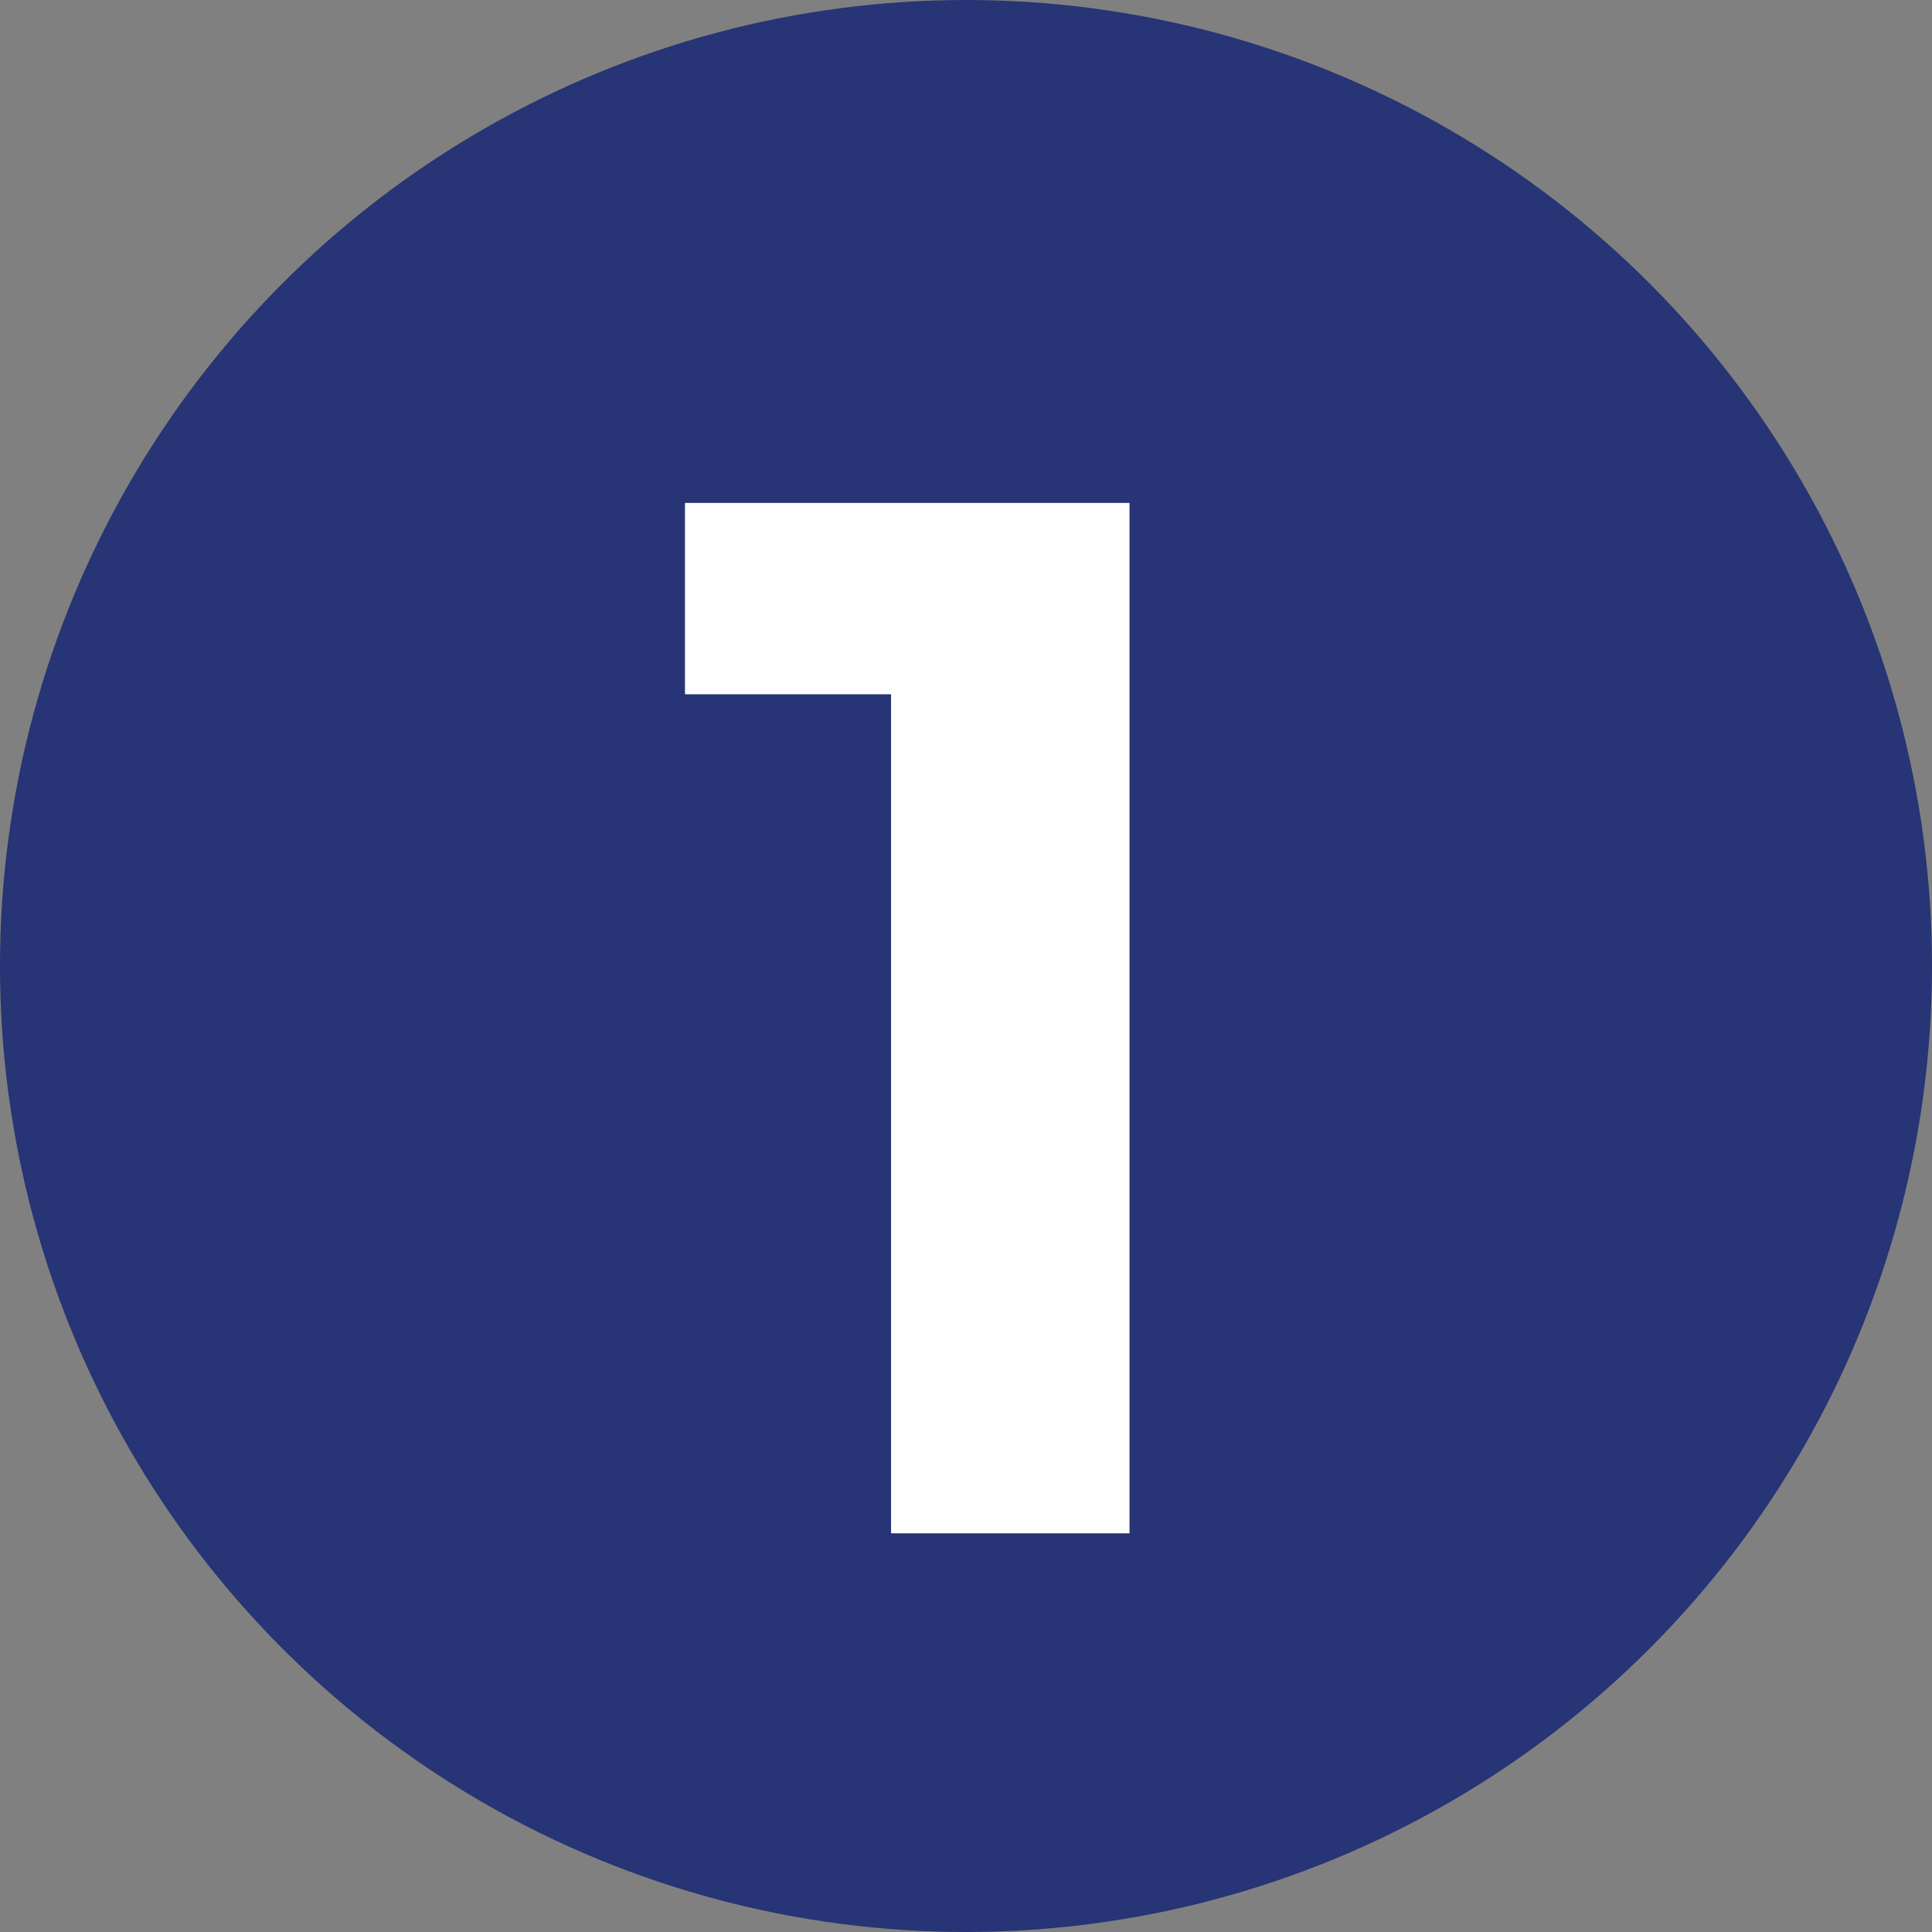
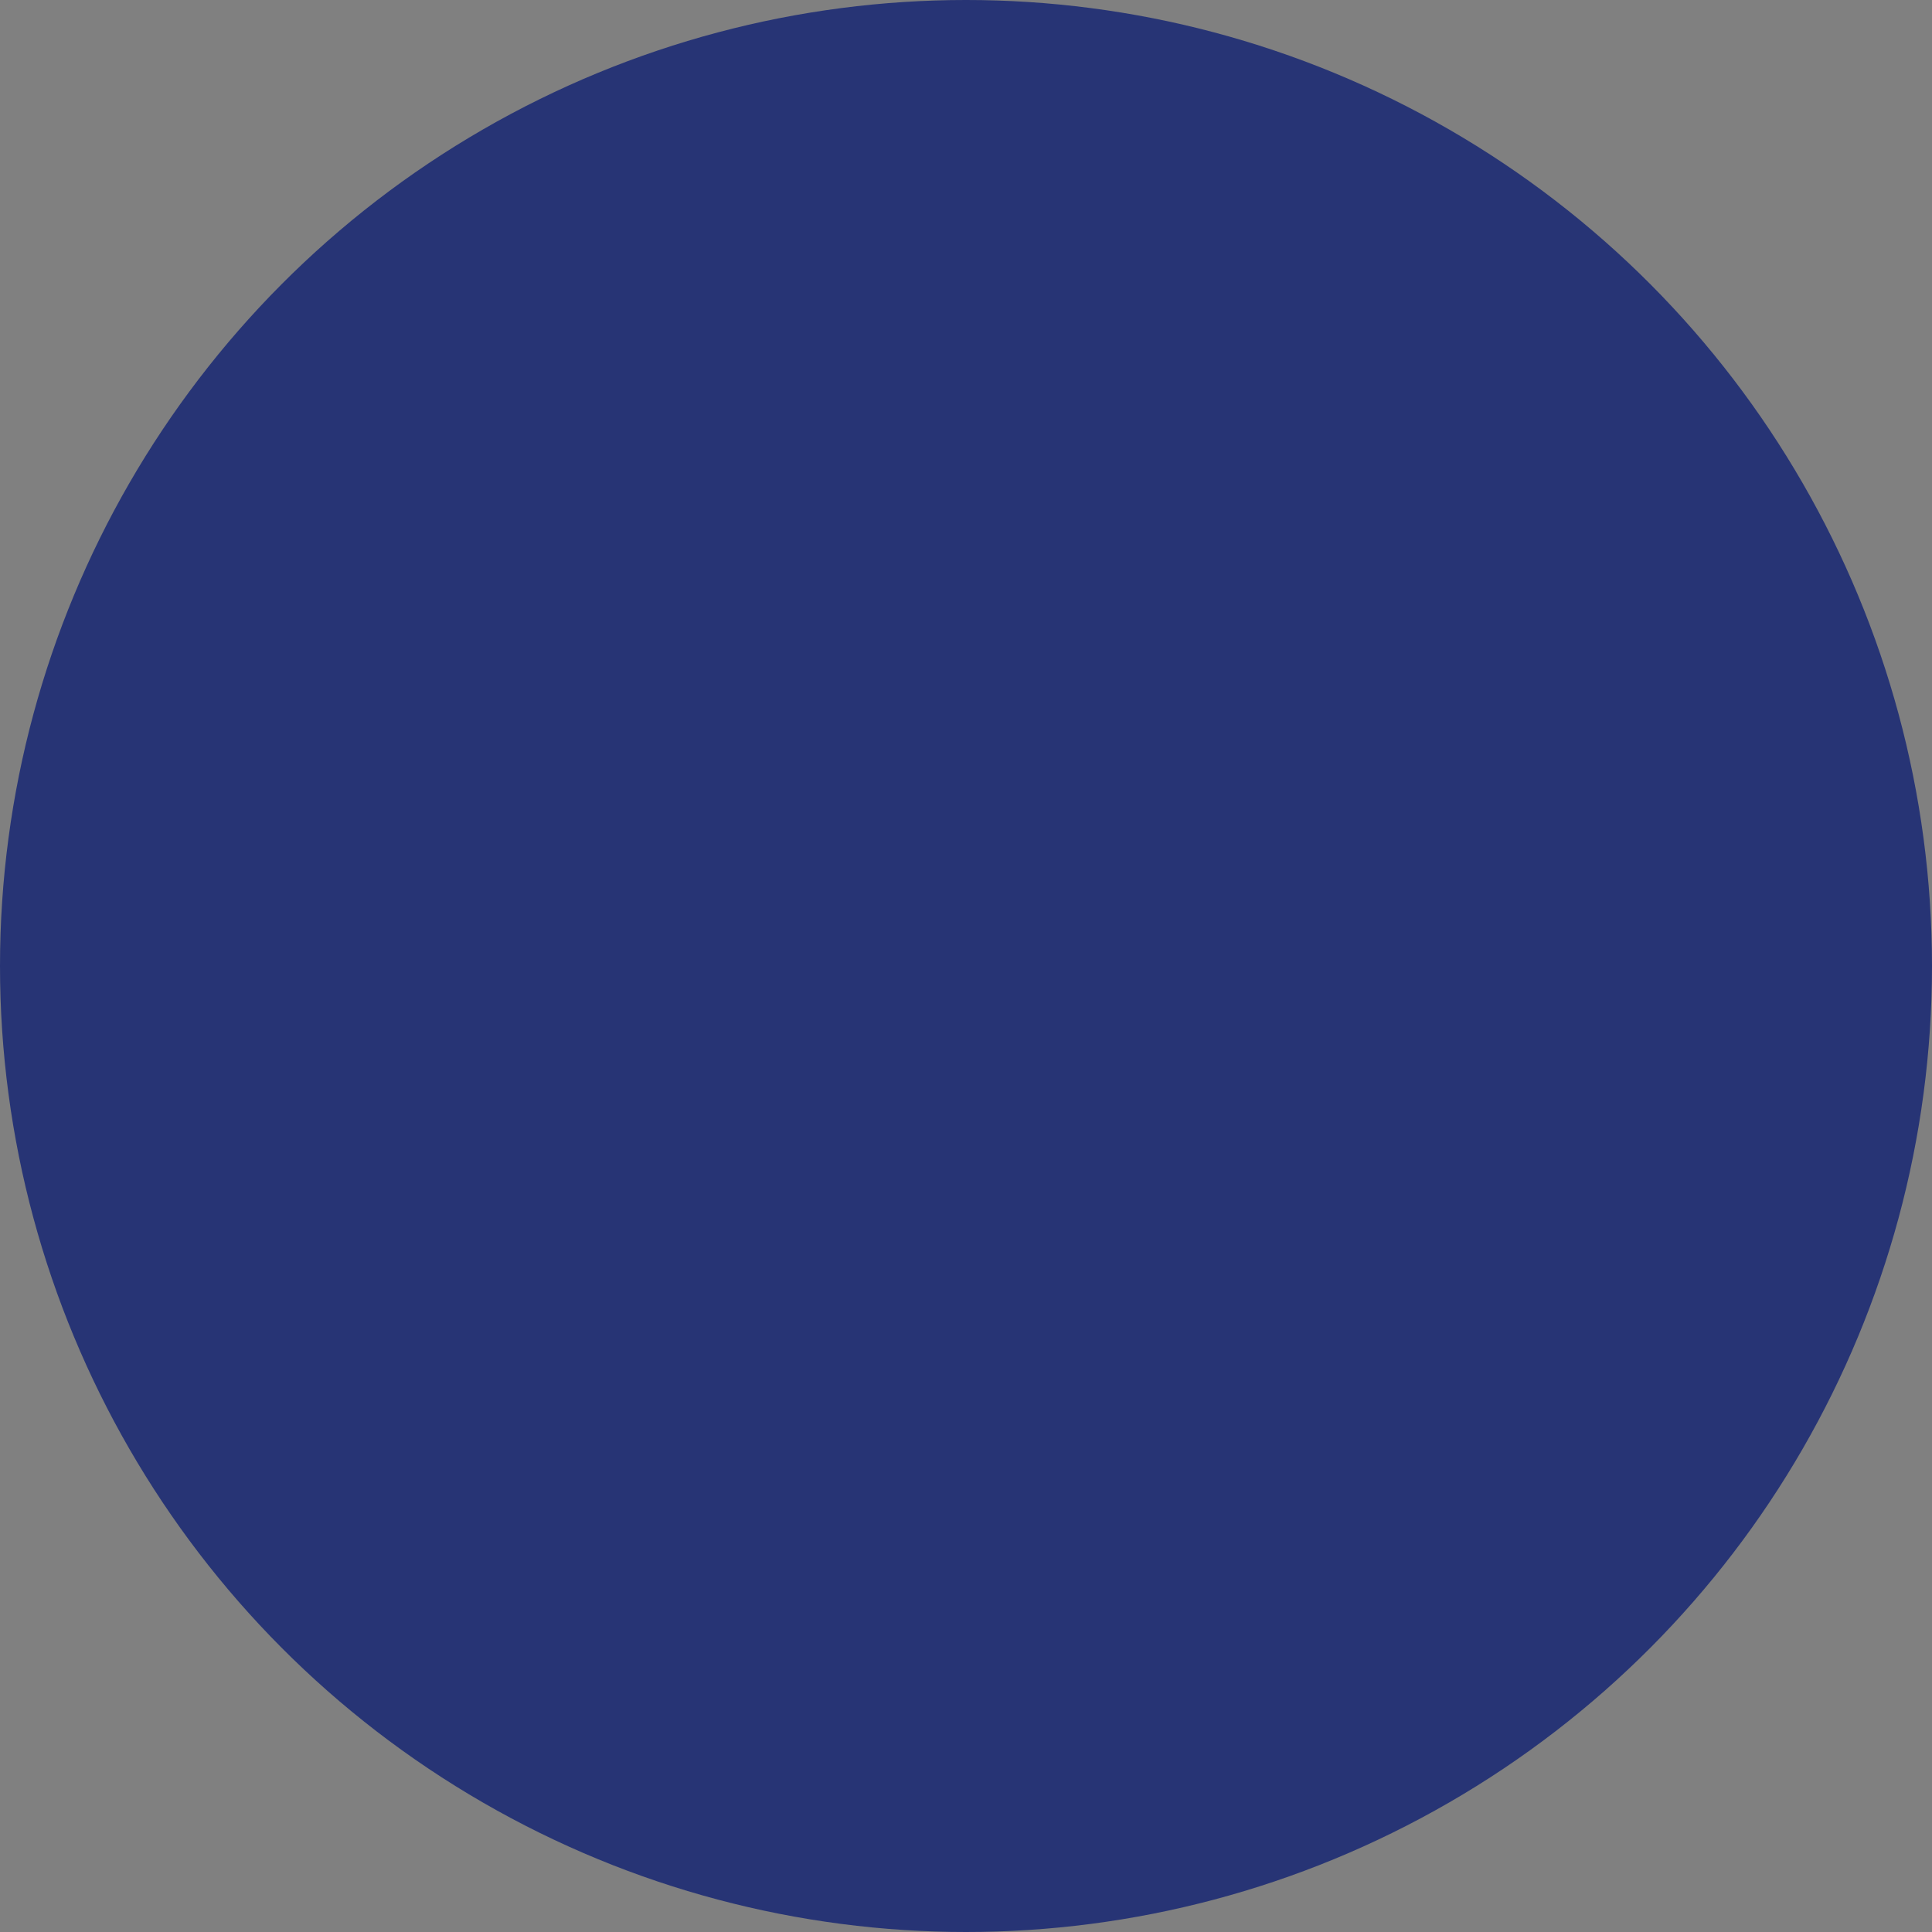
<svg xmlns="http://www.w3.org/2000/svg" width="63" height="63" viewBox="0 0 63 63" fill="none">
  <rect x="0" y="0" width="63" height="63" fill="#808080" stroke="none" />
  <circle cx="31.5" cy="31.5" r="31.5" fill="#273475" />
-   <path d="M22.336 16.4V22.64H29.056V50H36.832V16.4H22.336Z" fill="white" />
</svg>